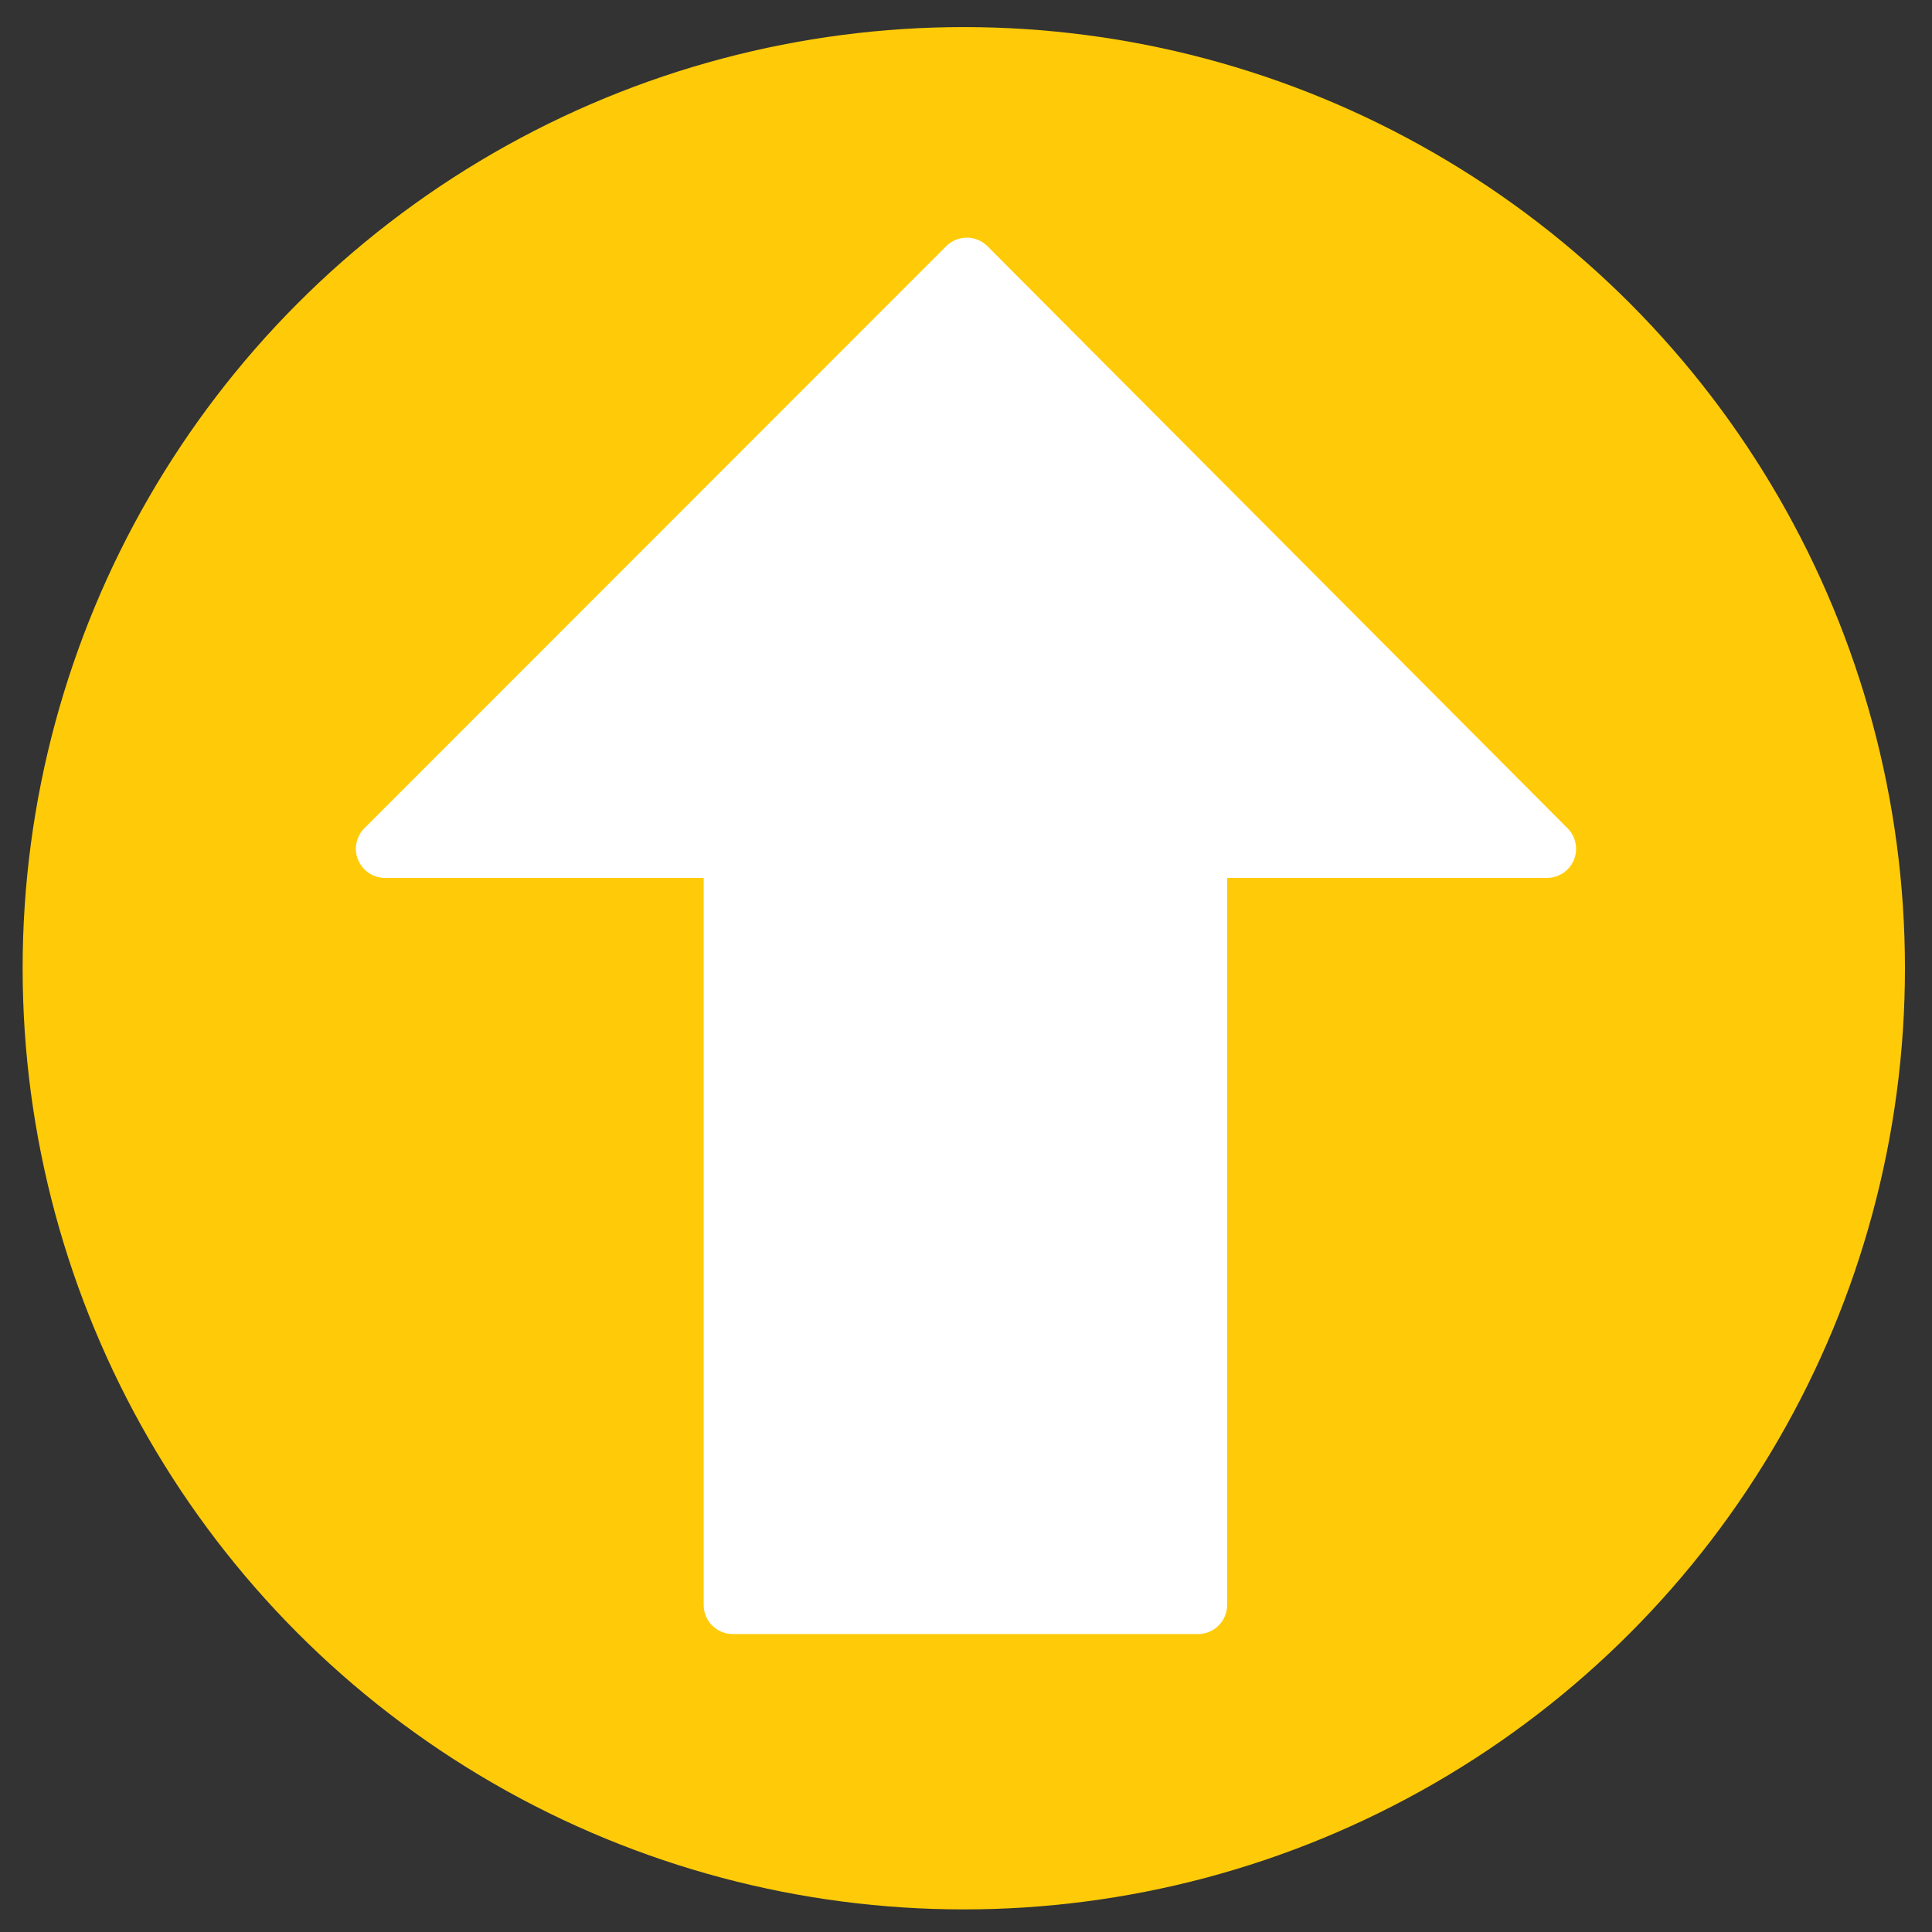
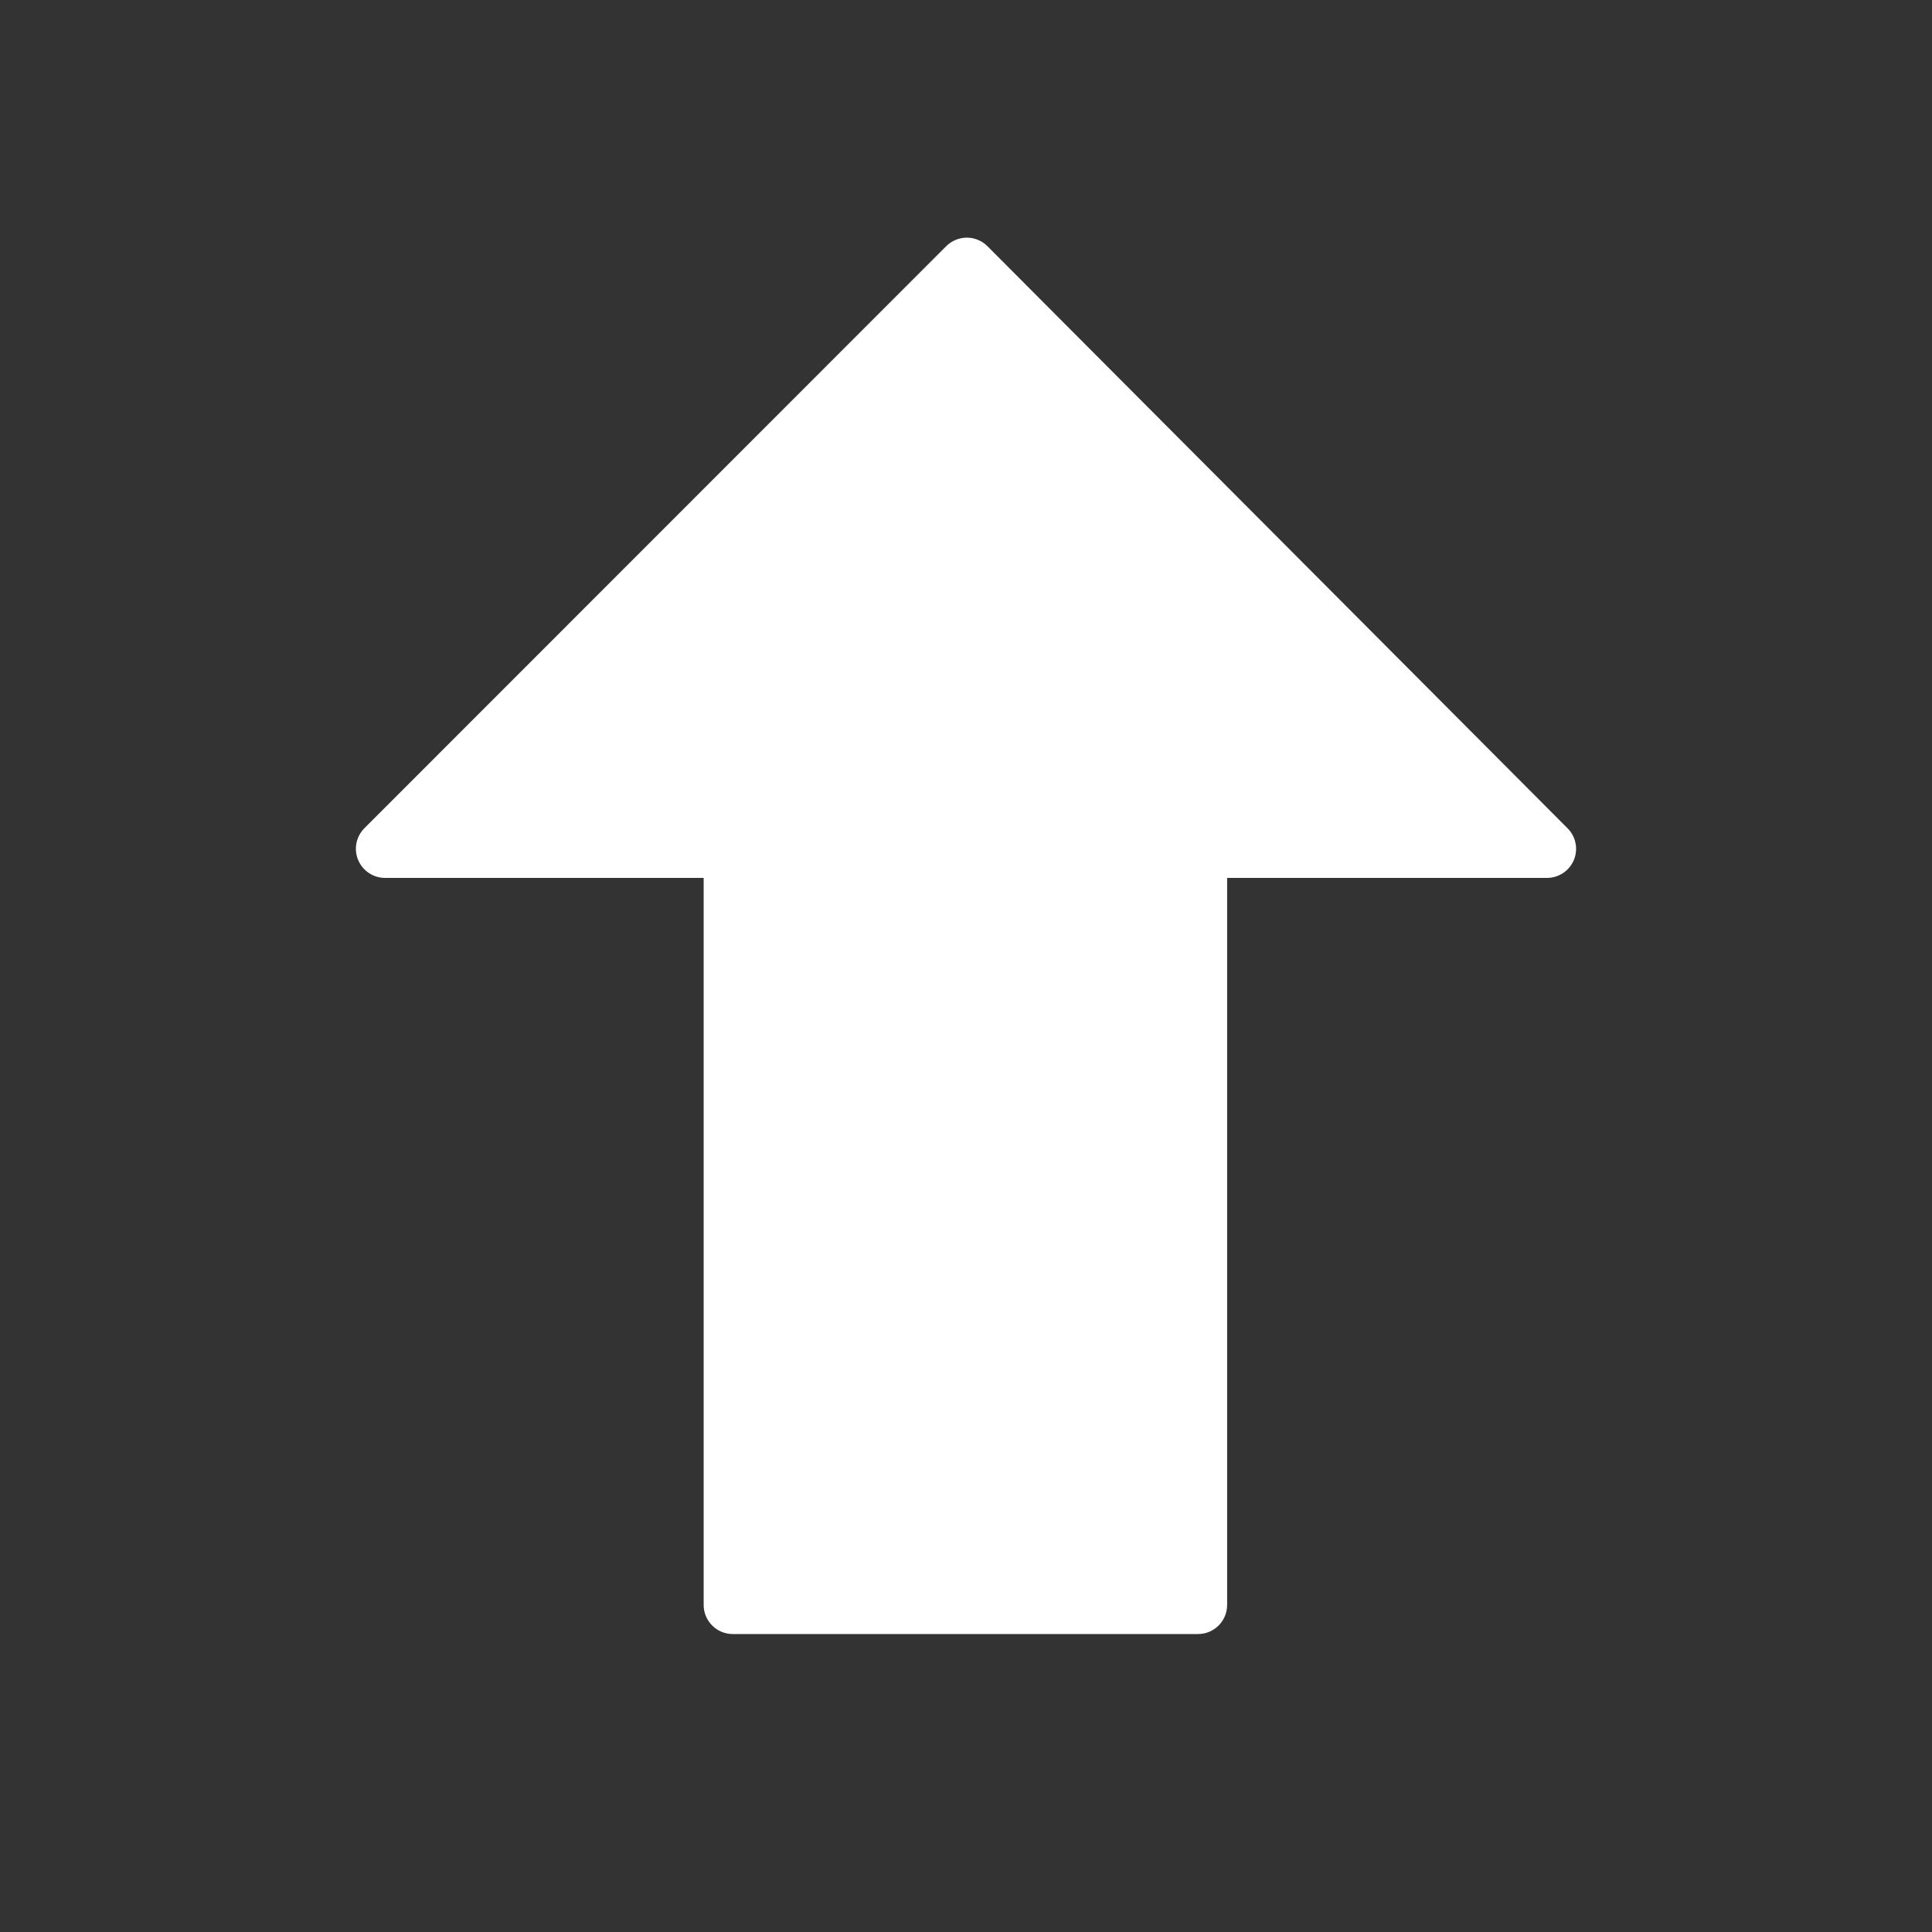
<svg xmlns="http://www.w3.org/2000/svg" version="1.1" id="Capa_1" x="0px" y="0px" viewBox="0 0 512.17 512.17" style="enable-background:new 0 0 512.17 512.17;" xml:space="preserve">
  <rect x="0" y="0" width="512.17" height="512.17" fill="#333333" stroke="none" />
  <style type="text/css">
	.st0{fill:#FFCB08;}
	.st1{fill:#FFFFFF;}
</style>
-   <circle class="st0" cx="255.5" cy="256.68" r="249.5" />
  <g>
    <g>
      <path class="st1" d="M94.94,227.97c1.2,2.88,4.01,4.76,7.12,4.76h84.48v192.74c0,4.26,3.45,7.71,7.71,7.71H317.6    c4.26,0,7.71-3.45,7.71-7.71V232.73h84.8c3.11,0,5.92-1.88,7.12-4.75c1.19-2.88,0.54-6.2-1.67-8.4L261.77,65.27    c-1.45-1.45-3.41-2.27-5.46-2.27c-2.05,0-4.01,0.82-5.46,2.25L96.6,219.56C94.4,221.77,93.73,225.09,94.94,227.97z" />
    </g>
  </g>
</svg>